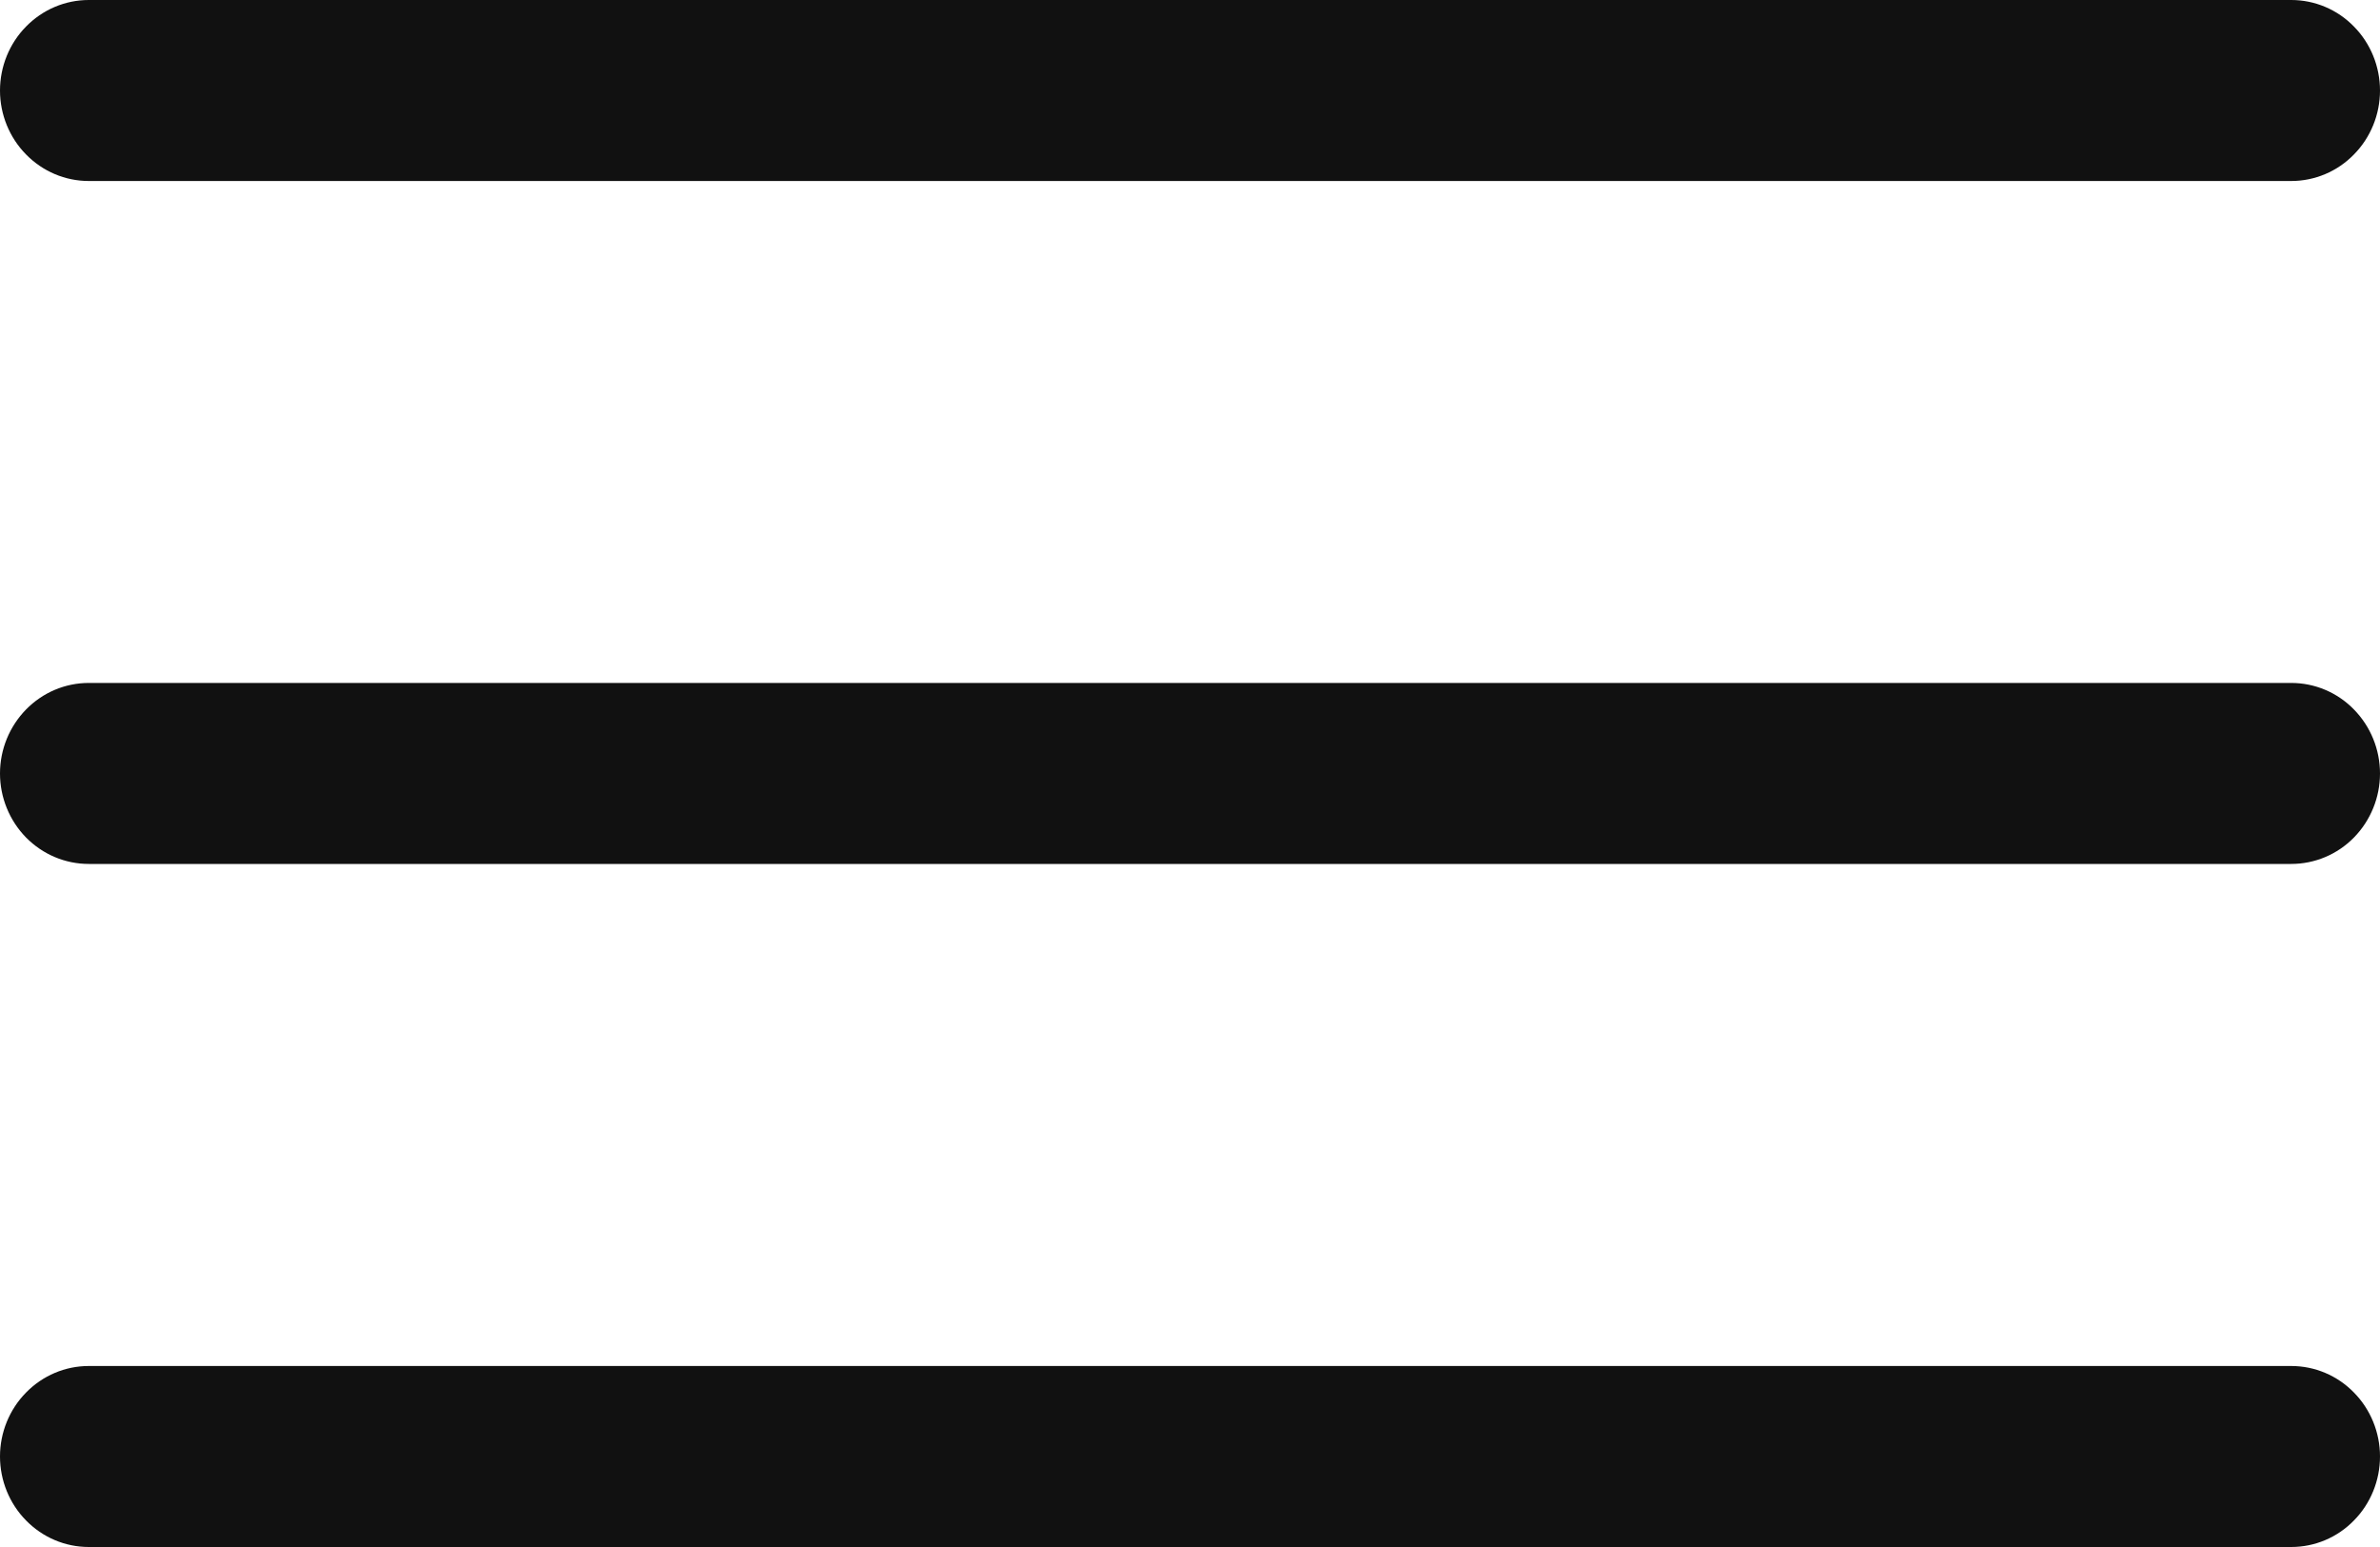
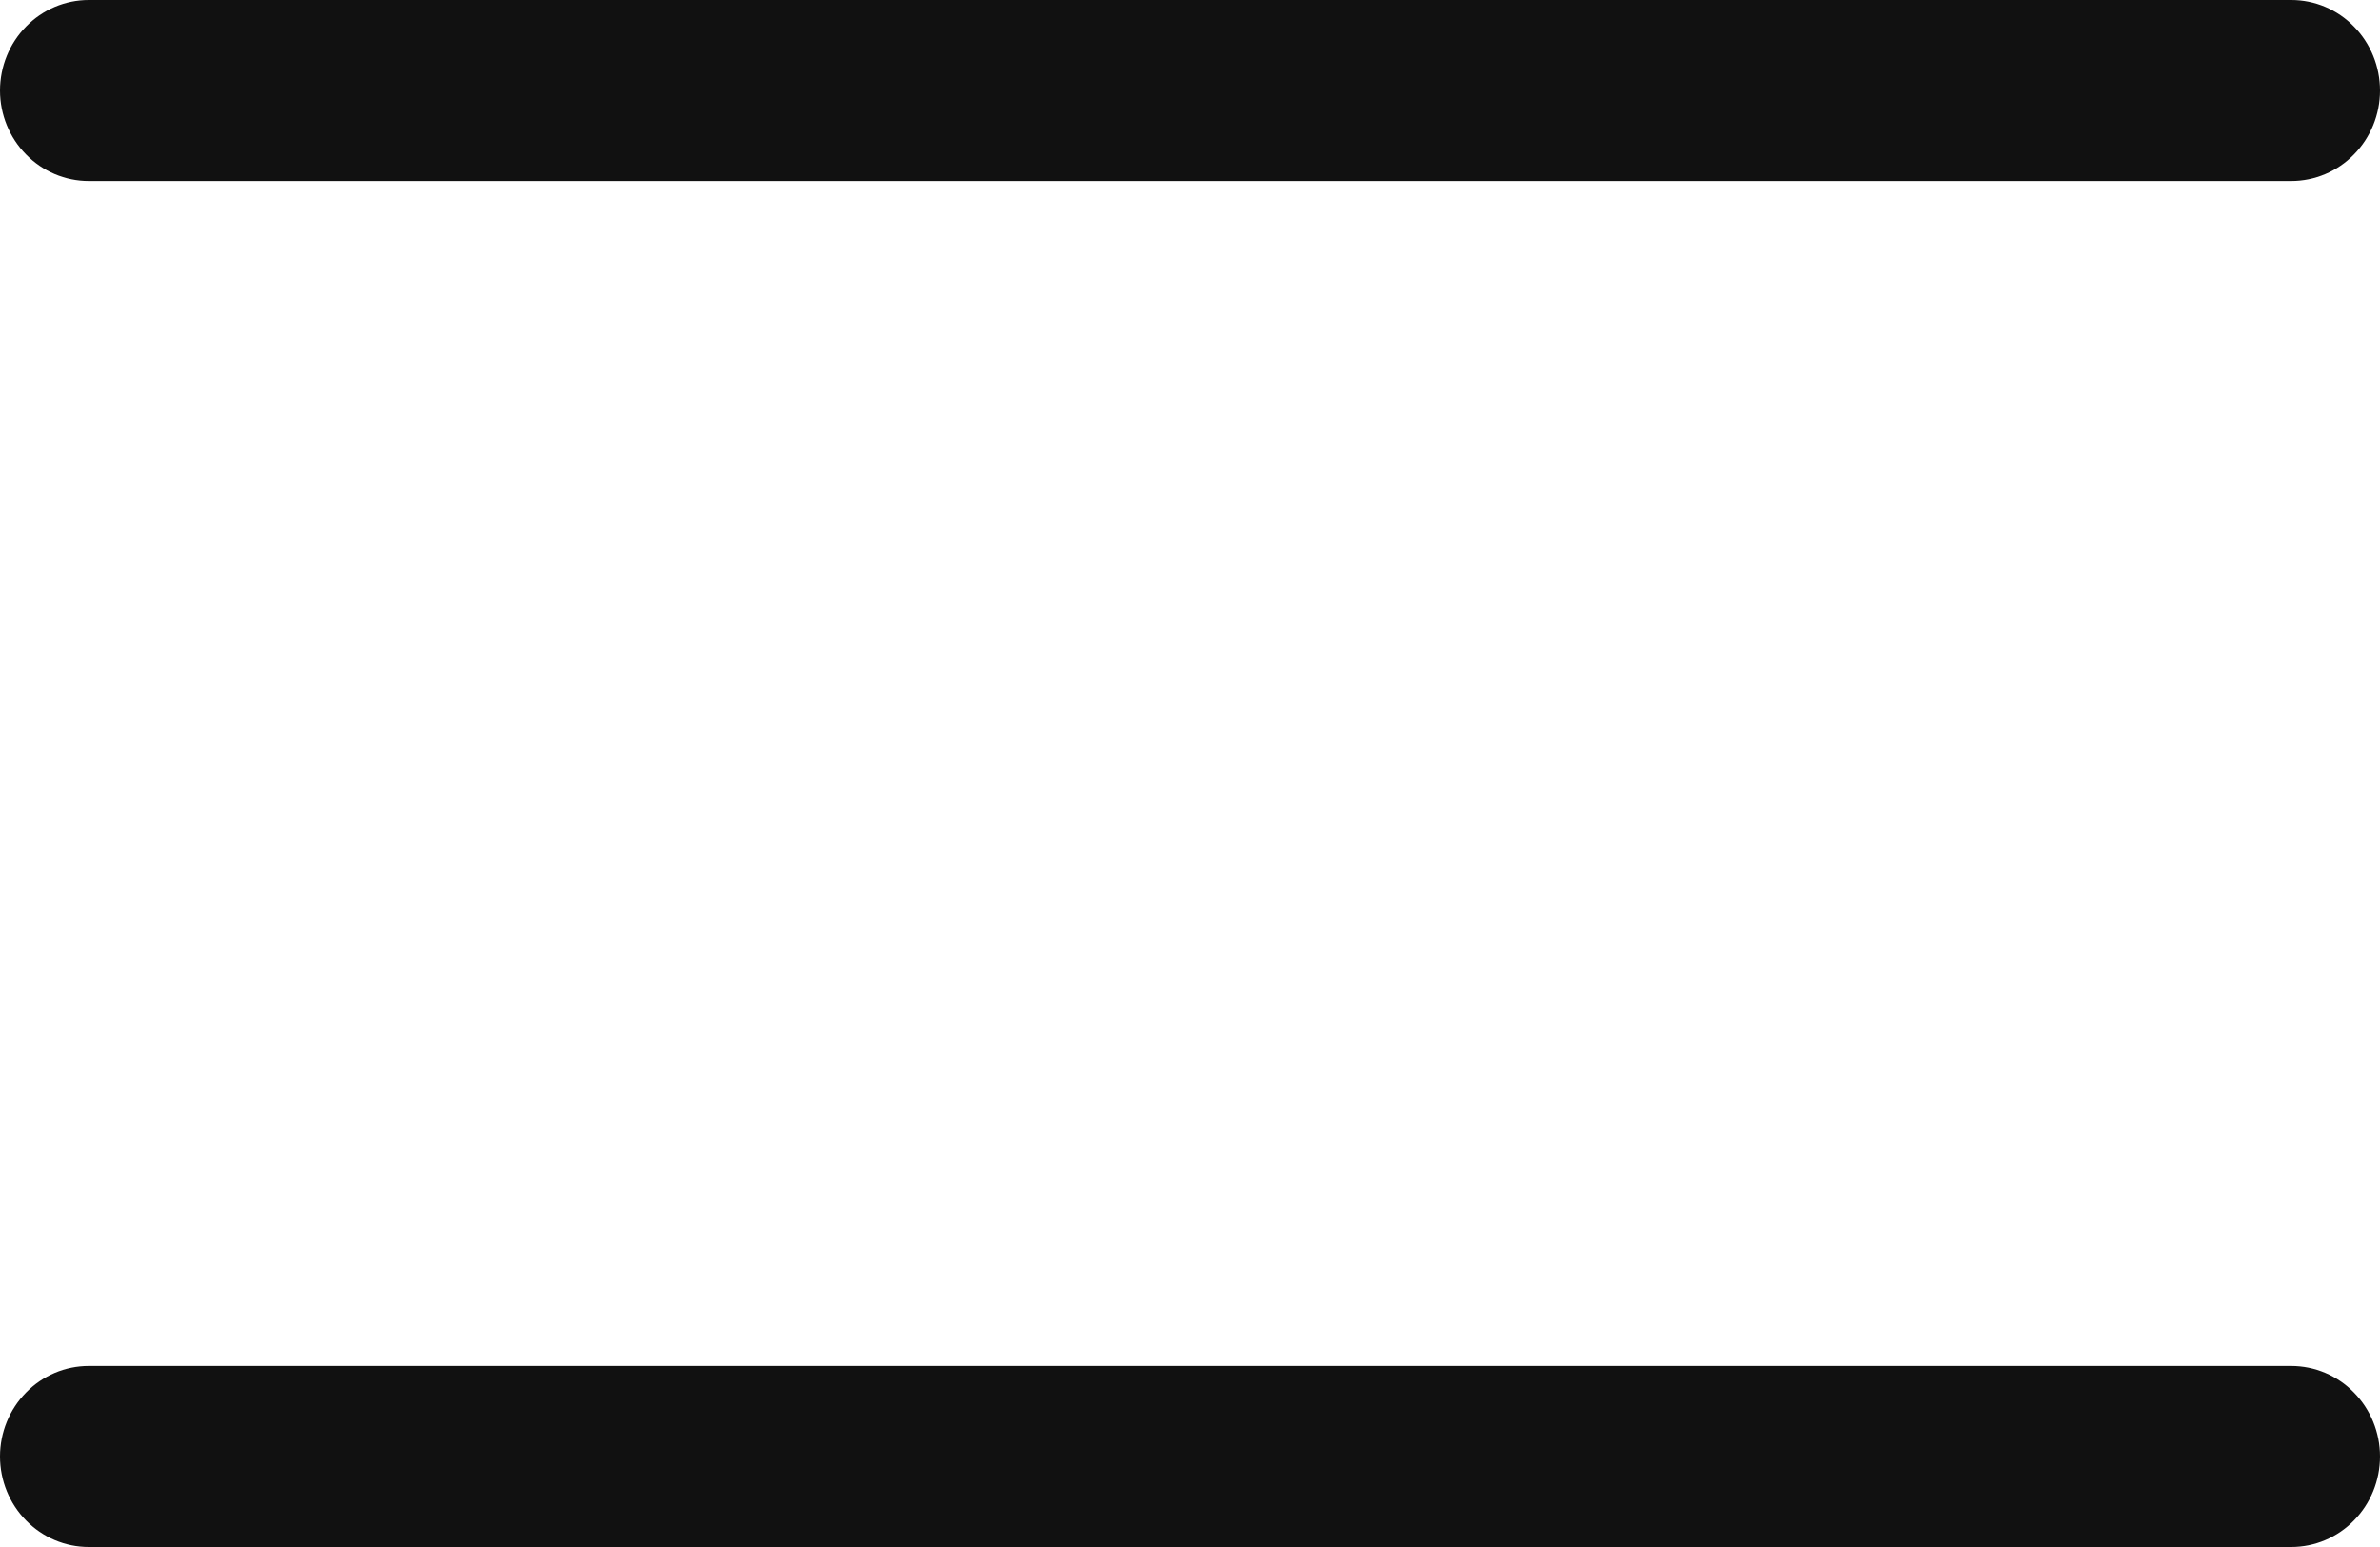
<svg xmlns="http://www.w3.org/2000/svg" width="20" height="13" viewBox="0 0 20 13" fill="none">
  <path d="M19.254 1.521H0.746C0.548 1.521 0.359 1.441 0.219 1.298C0.079 1.156 0 0.962 0 0.761C0 0.559 0.079 0.365 0.219 0.223C0.359 0.08 0.548 0 0.746 0H19.254C19.452 0 19.642 0.08 19.781 0.223C19.921 0.365 20 0.559 20 0.761C20 0.962 19.921 1.156 19.781 1.298C19.642 1.441 19.452 1.521 19.254 1.521Z" fill="#111111" />
-   <path d="M19.254 7.26H0.746C0.548 7.26 0.359 7.18 0.219 7.038C0.079 6.895 0 6.701 0 6.5C0 6.298 0.079 6.105 0.219 5.962C0.359 5.819 0.548 5.739 0.746 5.739H19.254C19.452 5.739 19.642 5.819 19.781 5.962C19.921 6.105 20 6.298 20 6.5C20 6.701 19.921 6.895 19.781 7.038C19.642 7.18 19.452 7.26 19.254 7.26Z" fill="#111111" />
  <path d="M19.254 13H0.746C0.548 13 0.359 12.92 0.219 12.777C0.079 12.635 0 12.441 0 12.239C0 12.038 0.079 11.844 0.219 11.702C0.359 11.559 0.548 11.479 0.746 11.479H19.254C19.452 11.479 19.642 11.559 19.781 11.702C19.921 11.844 20 12.038 20 12.239C20 12.441 19.921 12.635 19.781 12.777C19.642 12.92 19.452 13 19.254 13Z" fill="#111111" />
</svg>